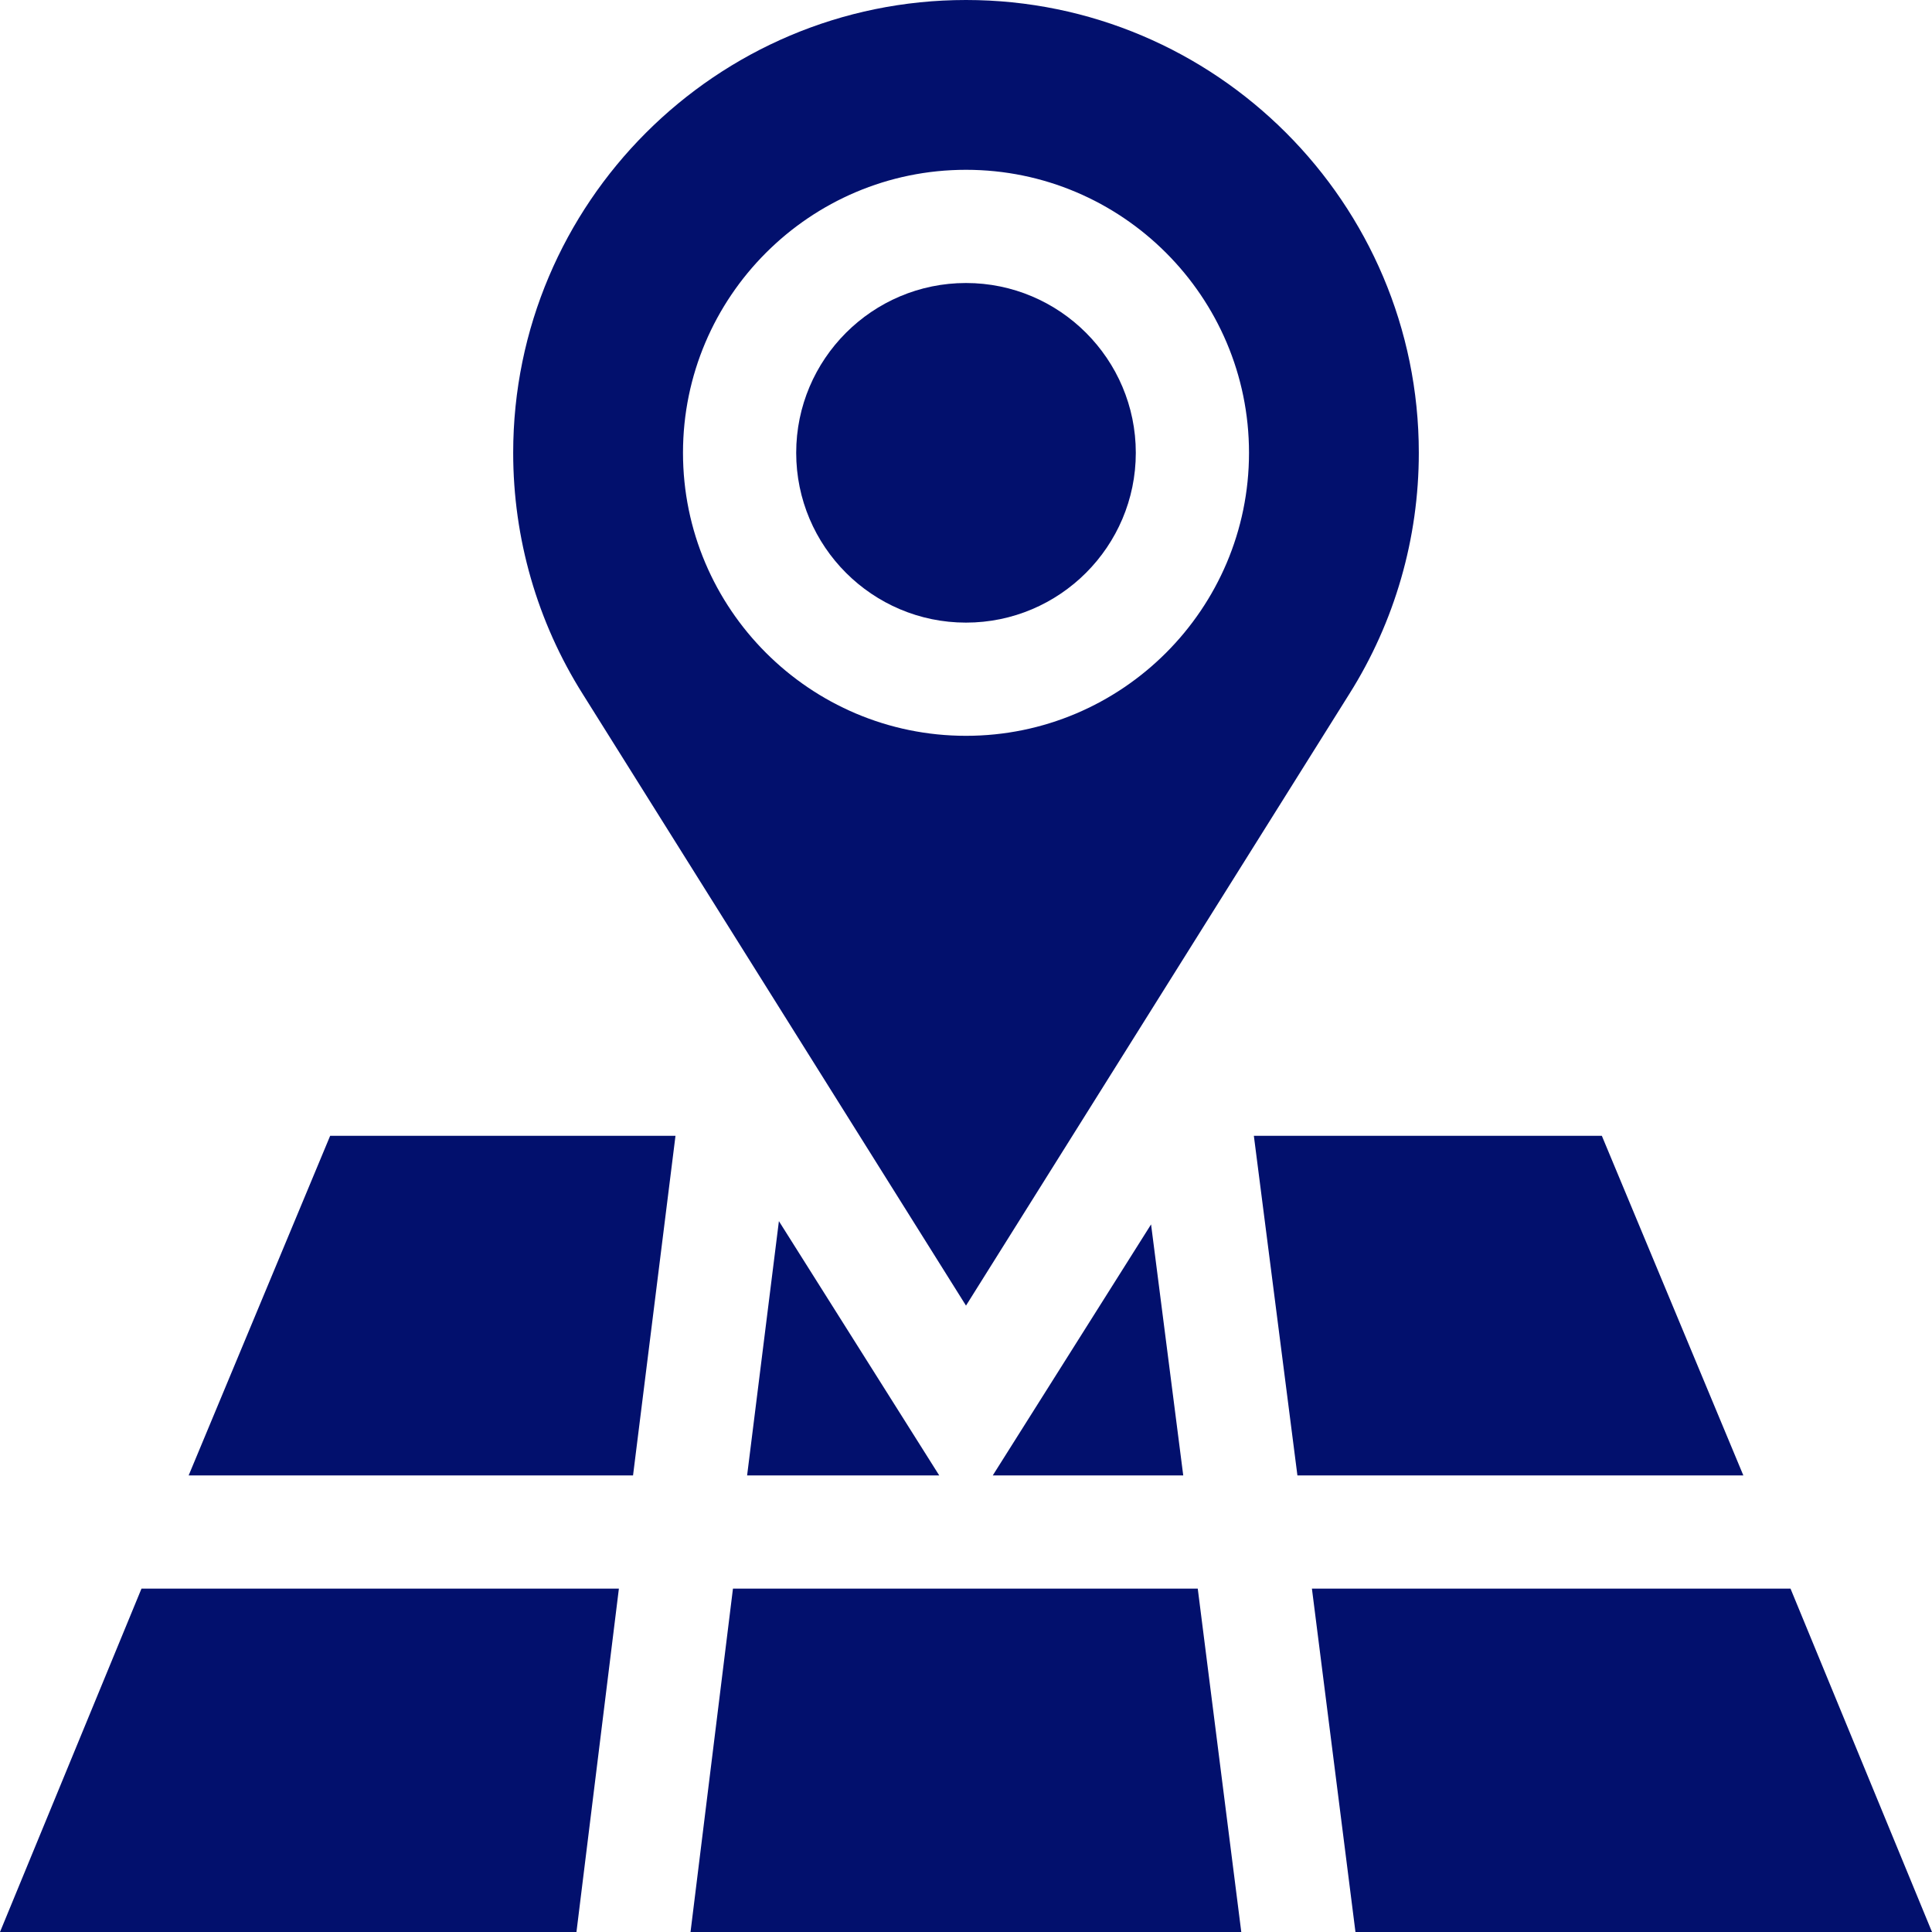
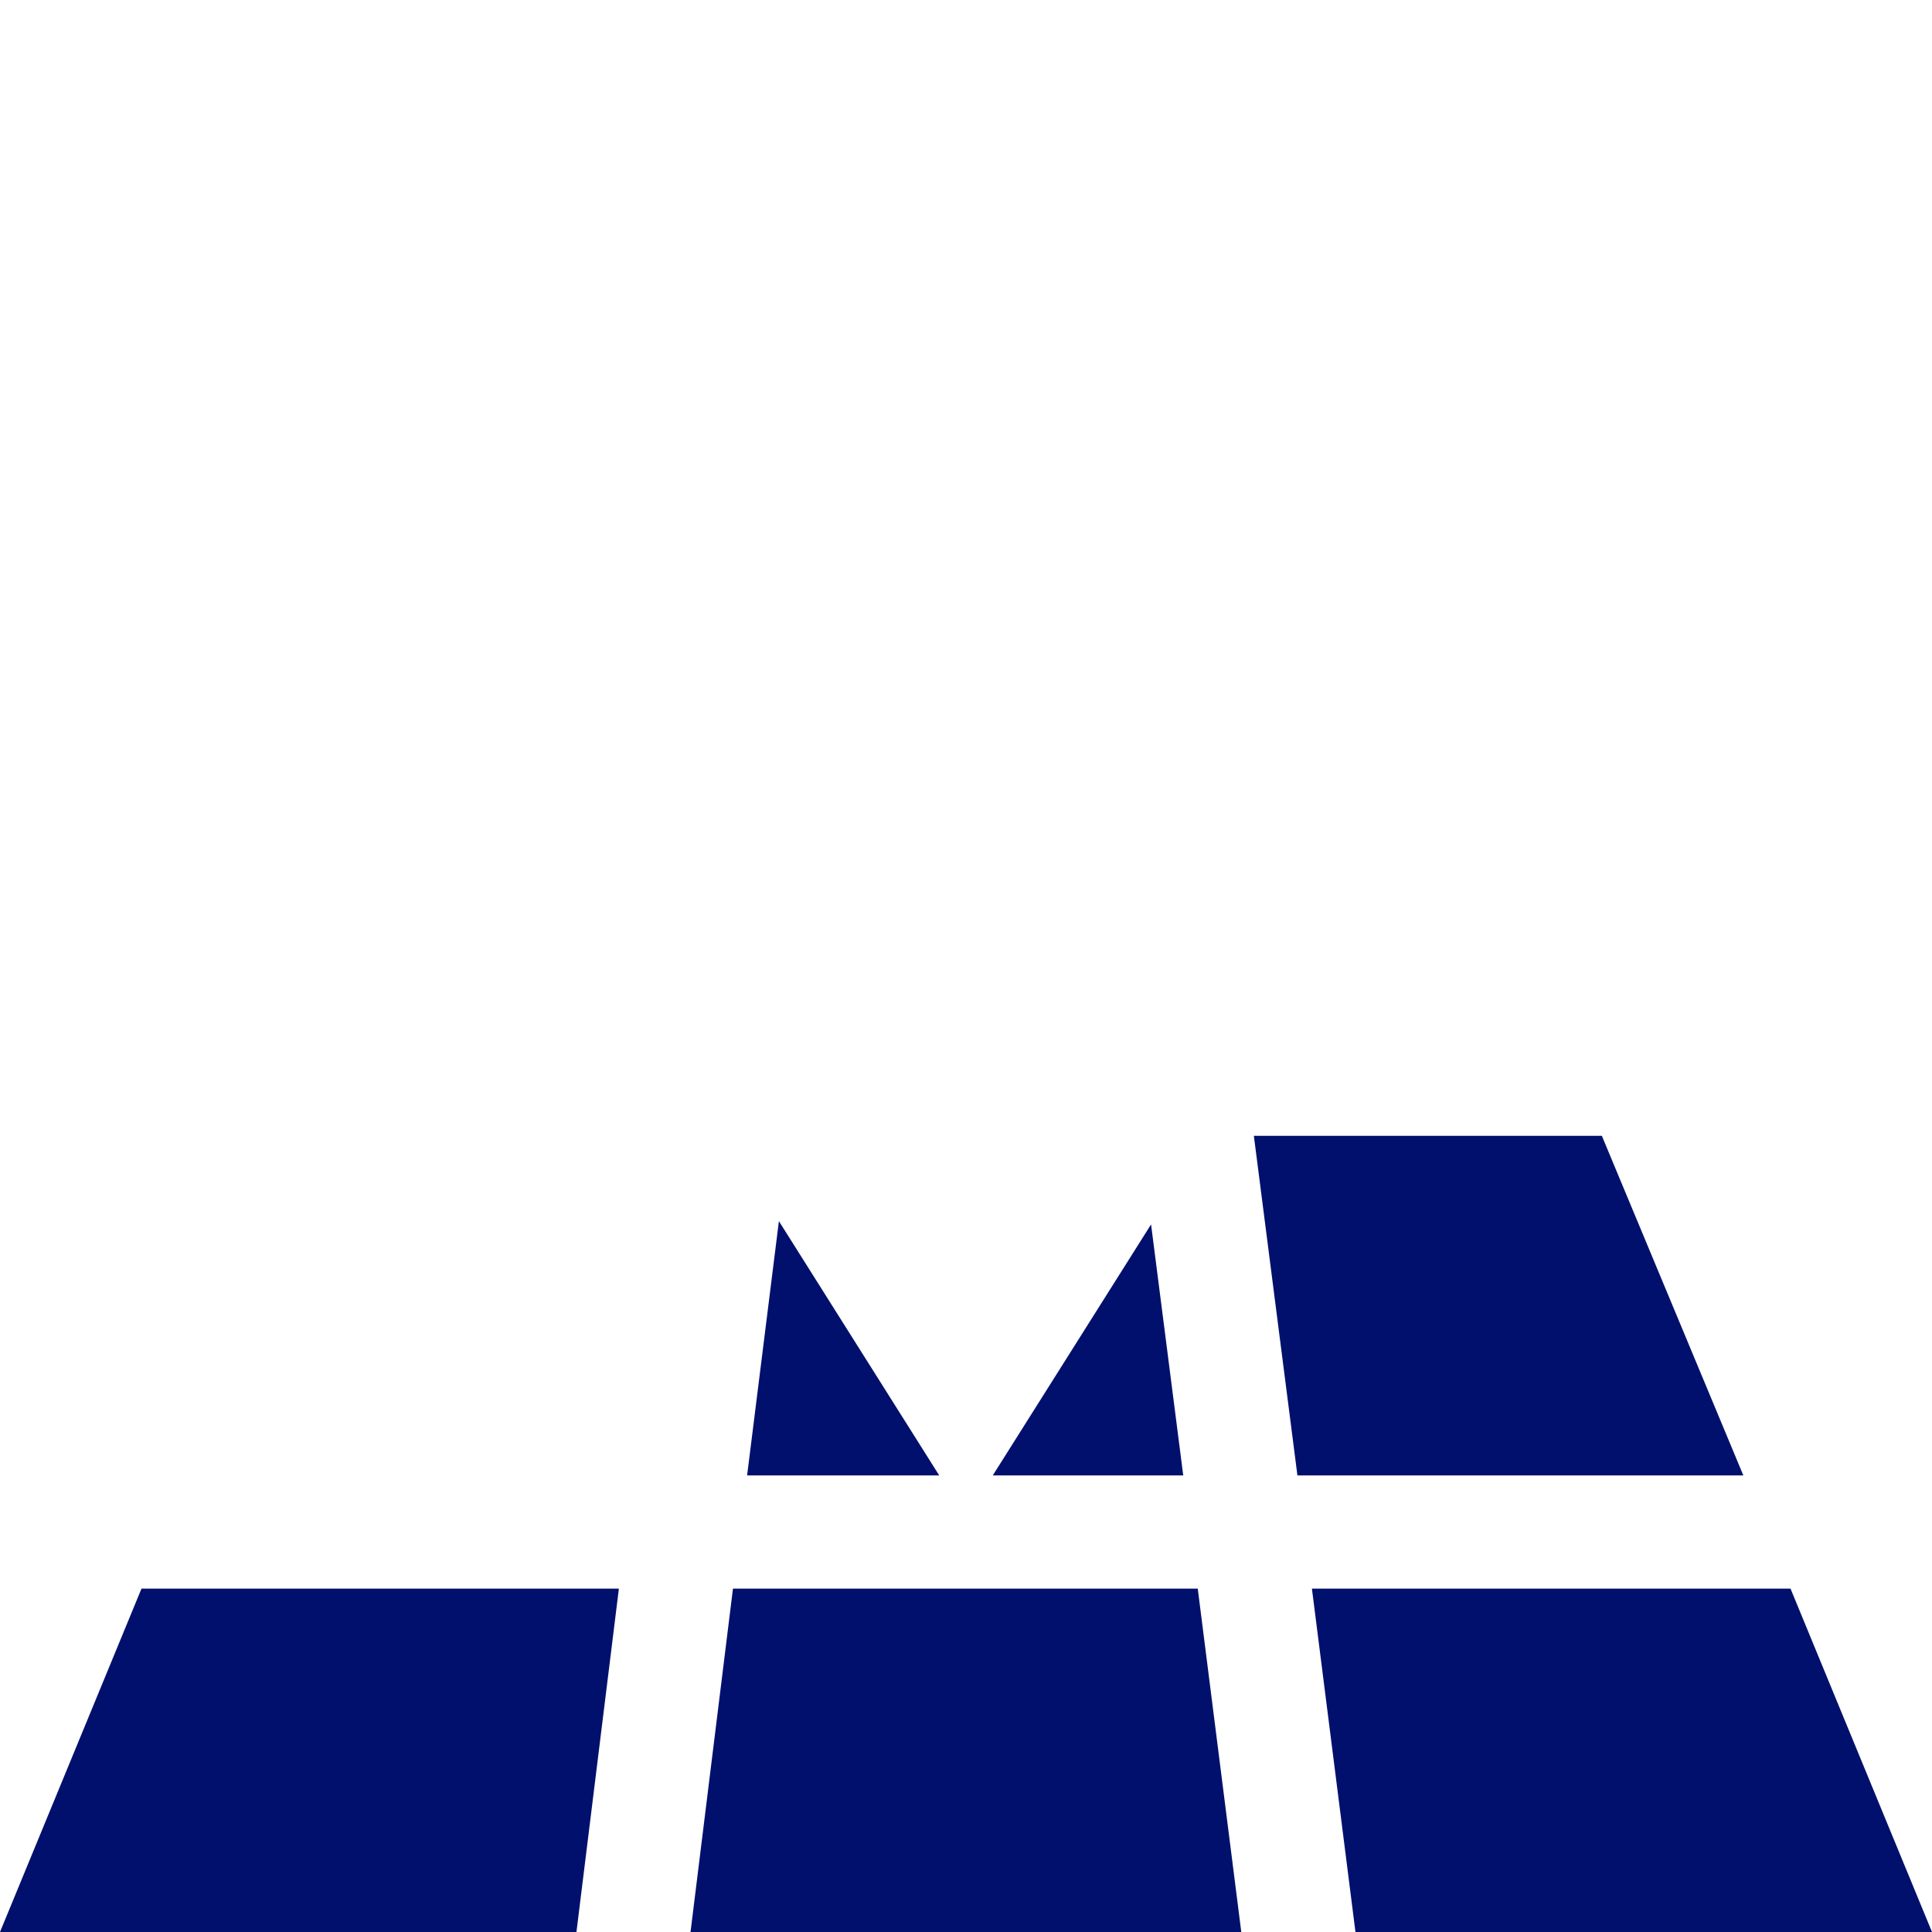
<svg xmlns="http://www.w3.org/2000/svg" height="512px" viewBox="0 0 512 512" width="512px">
  <g>
-     <path d="m256 75c-24.812 0-45 20.188-45 45s20.188 45 45 45 45-20.188 45-45-20.188-45-45-45zm0 0" data-original="#000000" class="active-path" data-old_color="#000000" fill="#02106D" />
-     <path d="m256 0c-66.168 0-120 53.832-120 120 0 22.691 6.371 44.797 18.43 63.926l101.57 162.074 101.57-162.074c12.059-19.129 18.43-41.234 18.43-63.926 0-66.168-53.832-120-120-120zm0 195c-41.352 0-75-33.648-75-75s33.648-75 75-75 75 33.648 75 75-33.648 75-75 75zm0 0" data-original="#000000" class="active-path" data-old_color="#000000" fill="#02106D" />
    <path d="m182.996 512h145.957l-11.535-91h-123.176zm0 0" data-original="#000000" class="active-path" data-old_color="#000000" fill="#02106D" />
    <path d="m197.992 391h50.914l-42.488-67.387zm0 0" data-original="#000000" class="active-path" data-old_color="#000000" fill="#02106D" />
    <path d="m343.828 391h118.176l-37.5-90h-92.219zm0 0" data-original="#000000" class="active-path" data-old_color="#000000" fill="#02106D" />
-     <path d="m49.996 391h117.766l11.25-90h-91.516zm0 0" data-original="#000000" class="active-path" data-old_color="#000000" fill="#02106D" />
    <path d="m263.094 391h50.477l-8.527-66.523zm0 0" data-original="#000000" class="active-path" data-old_color="#000000" fill="#02106D" />
    <path d="m164.012 421h-126.516l-37.496 91h152.766zm0 0" data-original="#000000" class="active-path" data-old_color="#000000" fill="#02106D" />
    <path d="m474.504 421h-126.832l11.539 91h152.789zm0 0" data-original="#000000" class="active-path" data-old_color="#000000" fill="#02106D" />
  </g>
</svg>